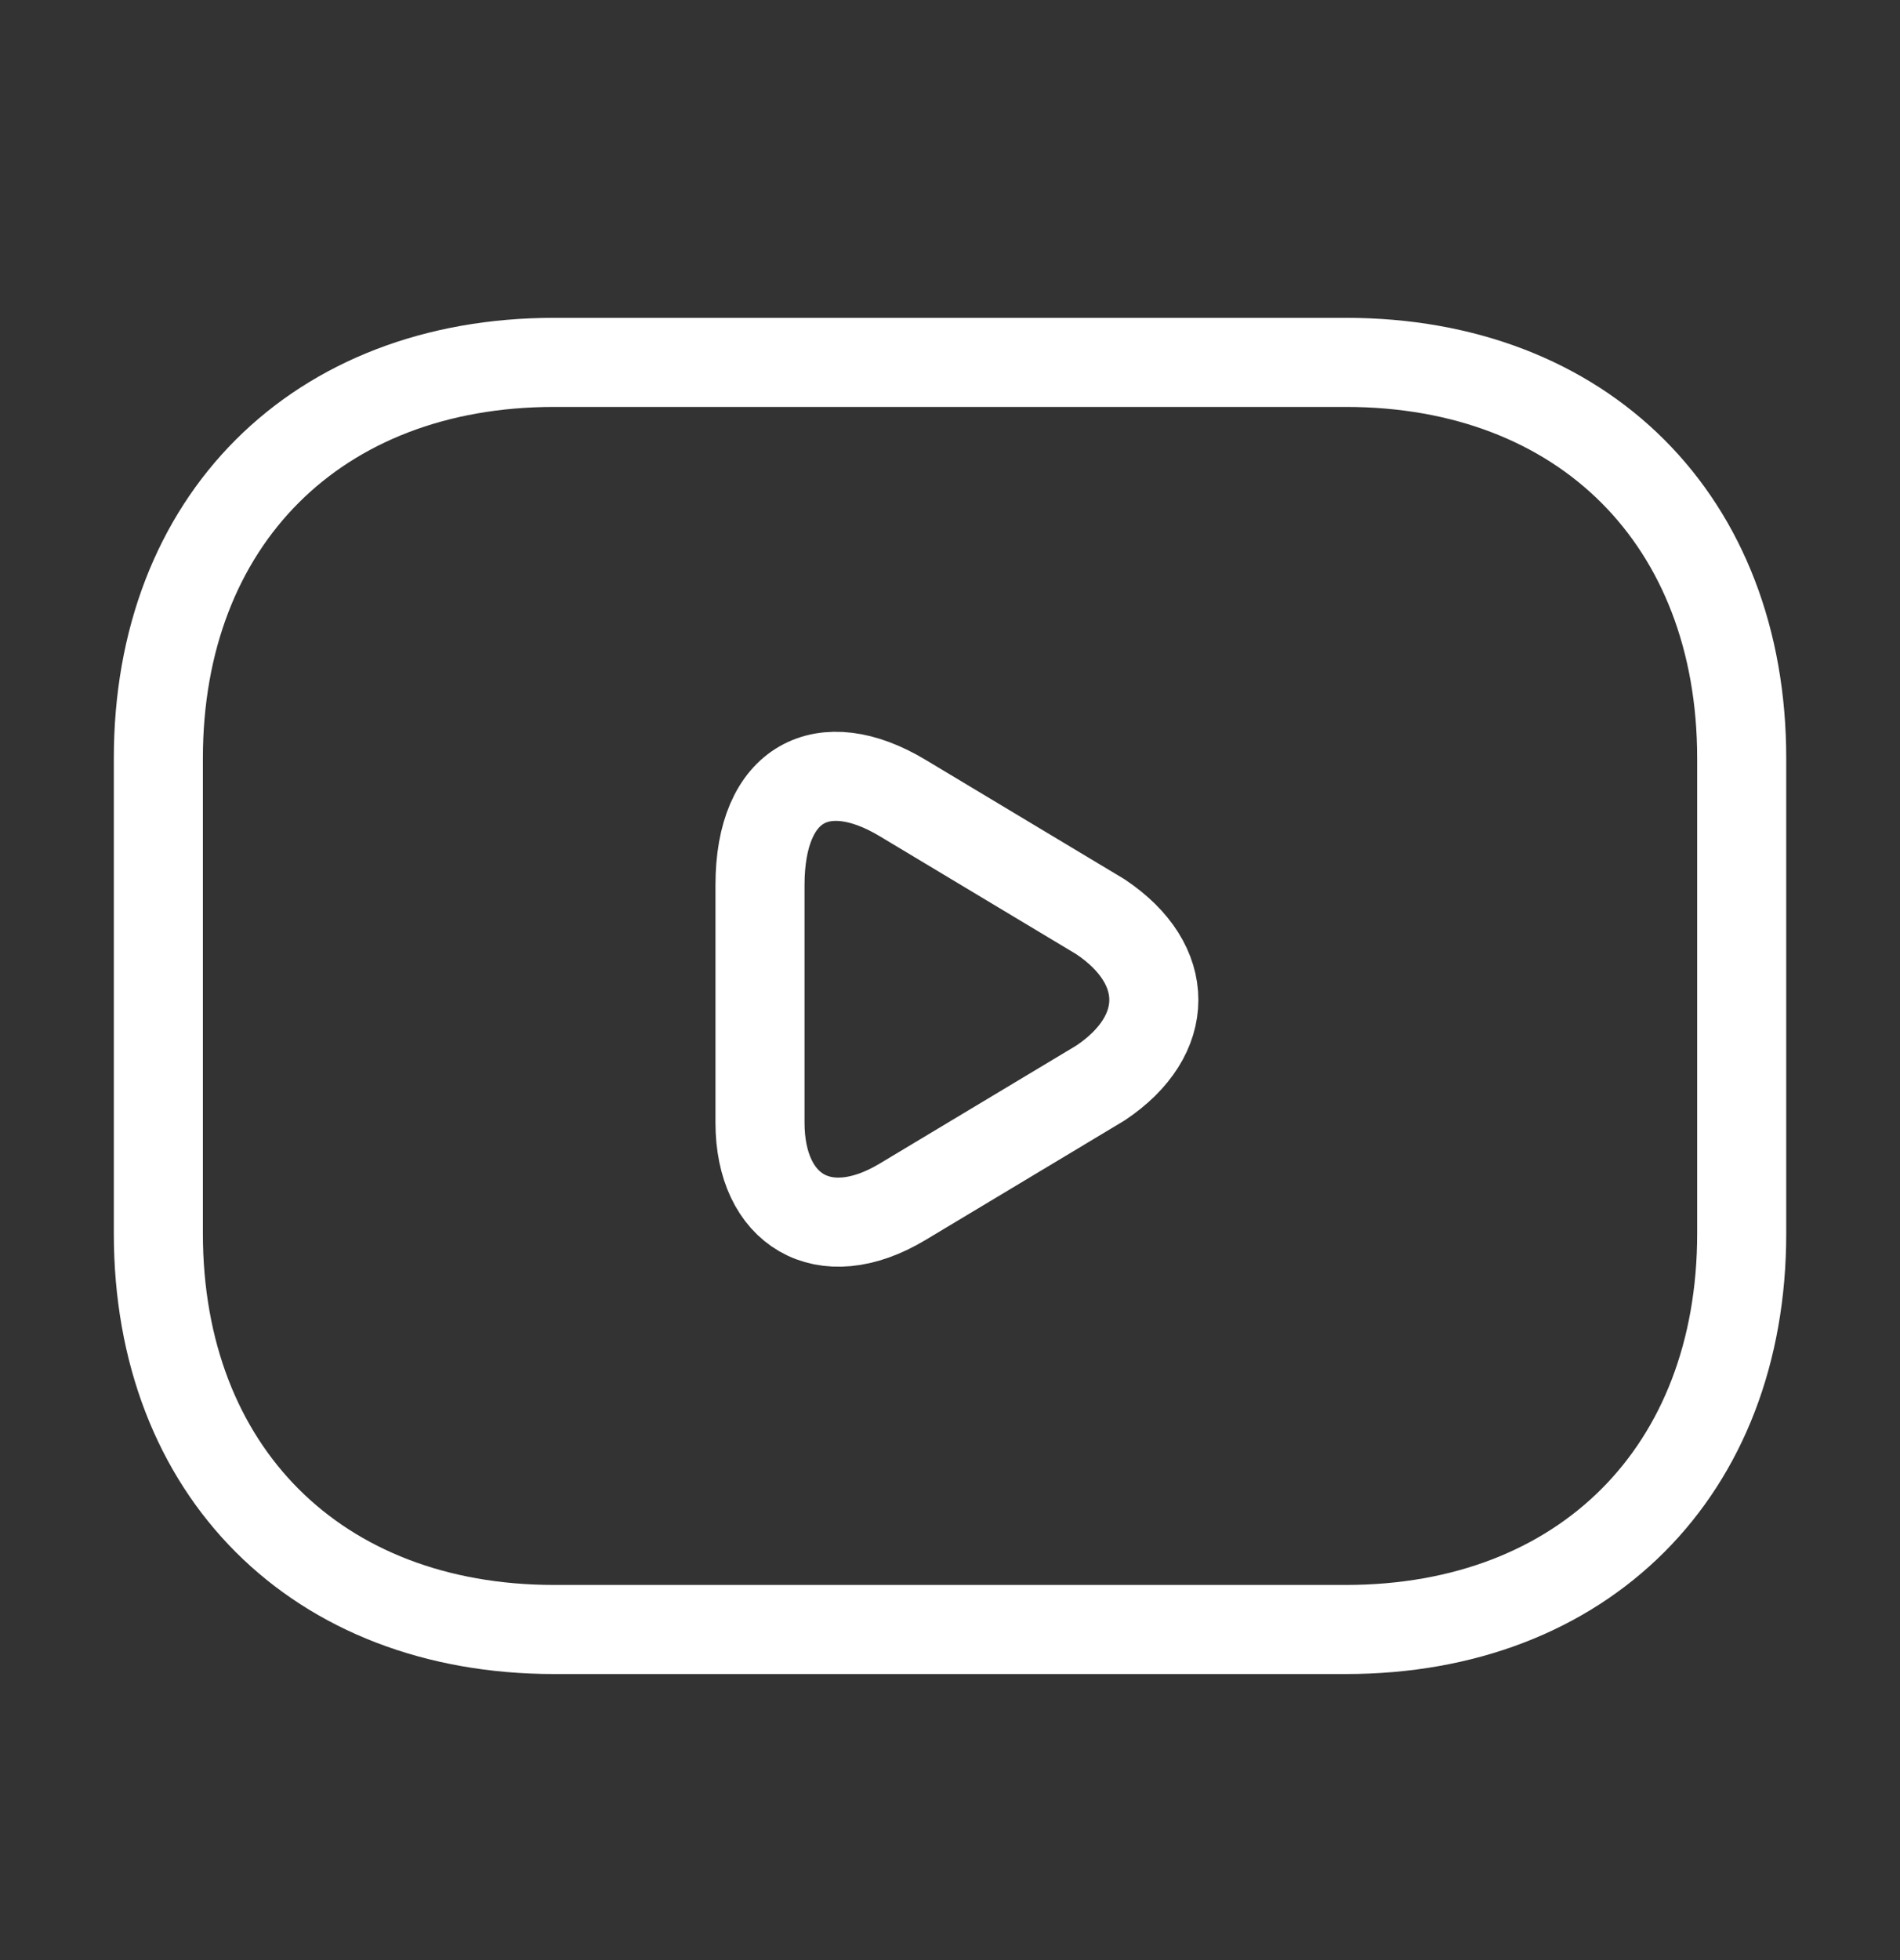
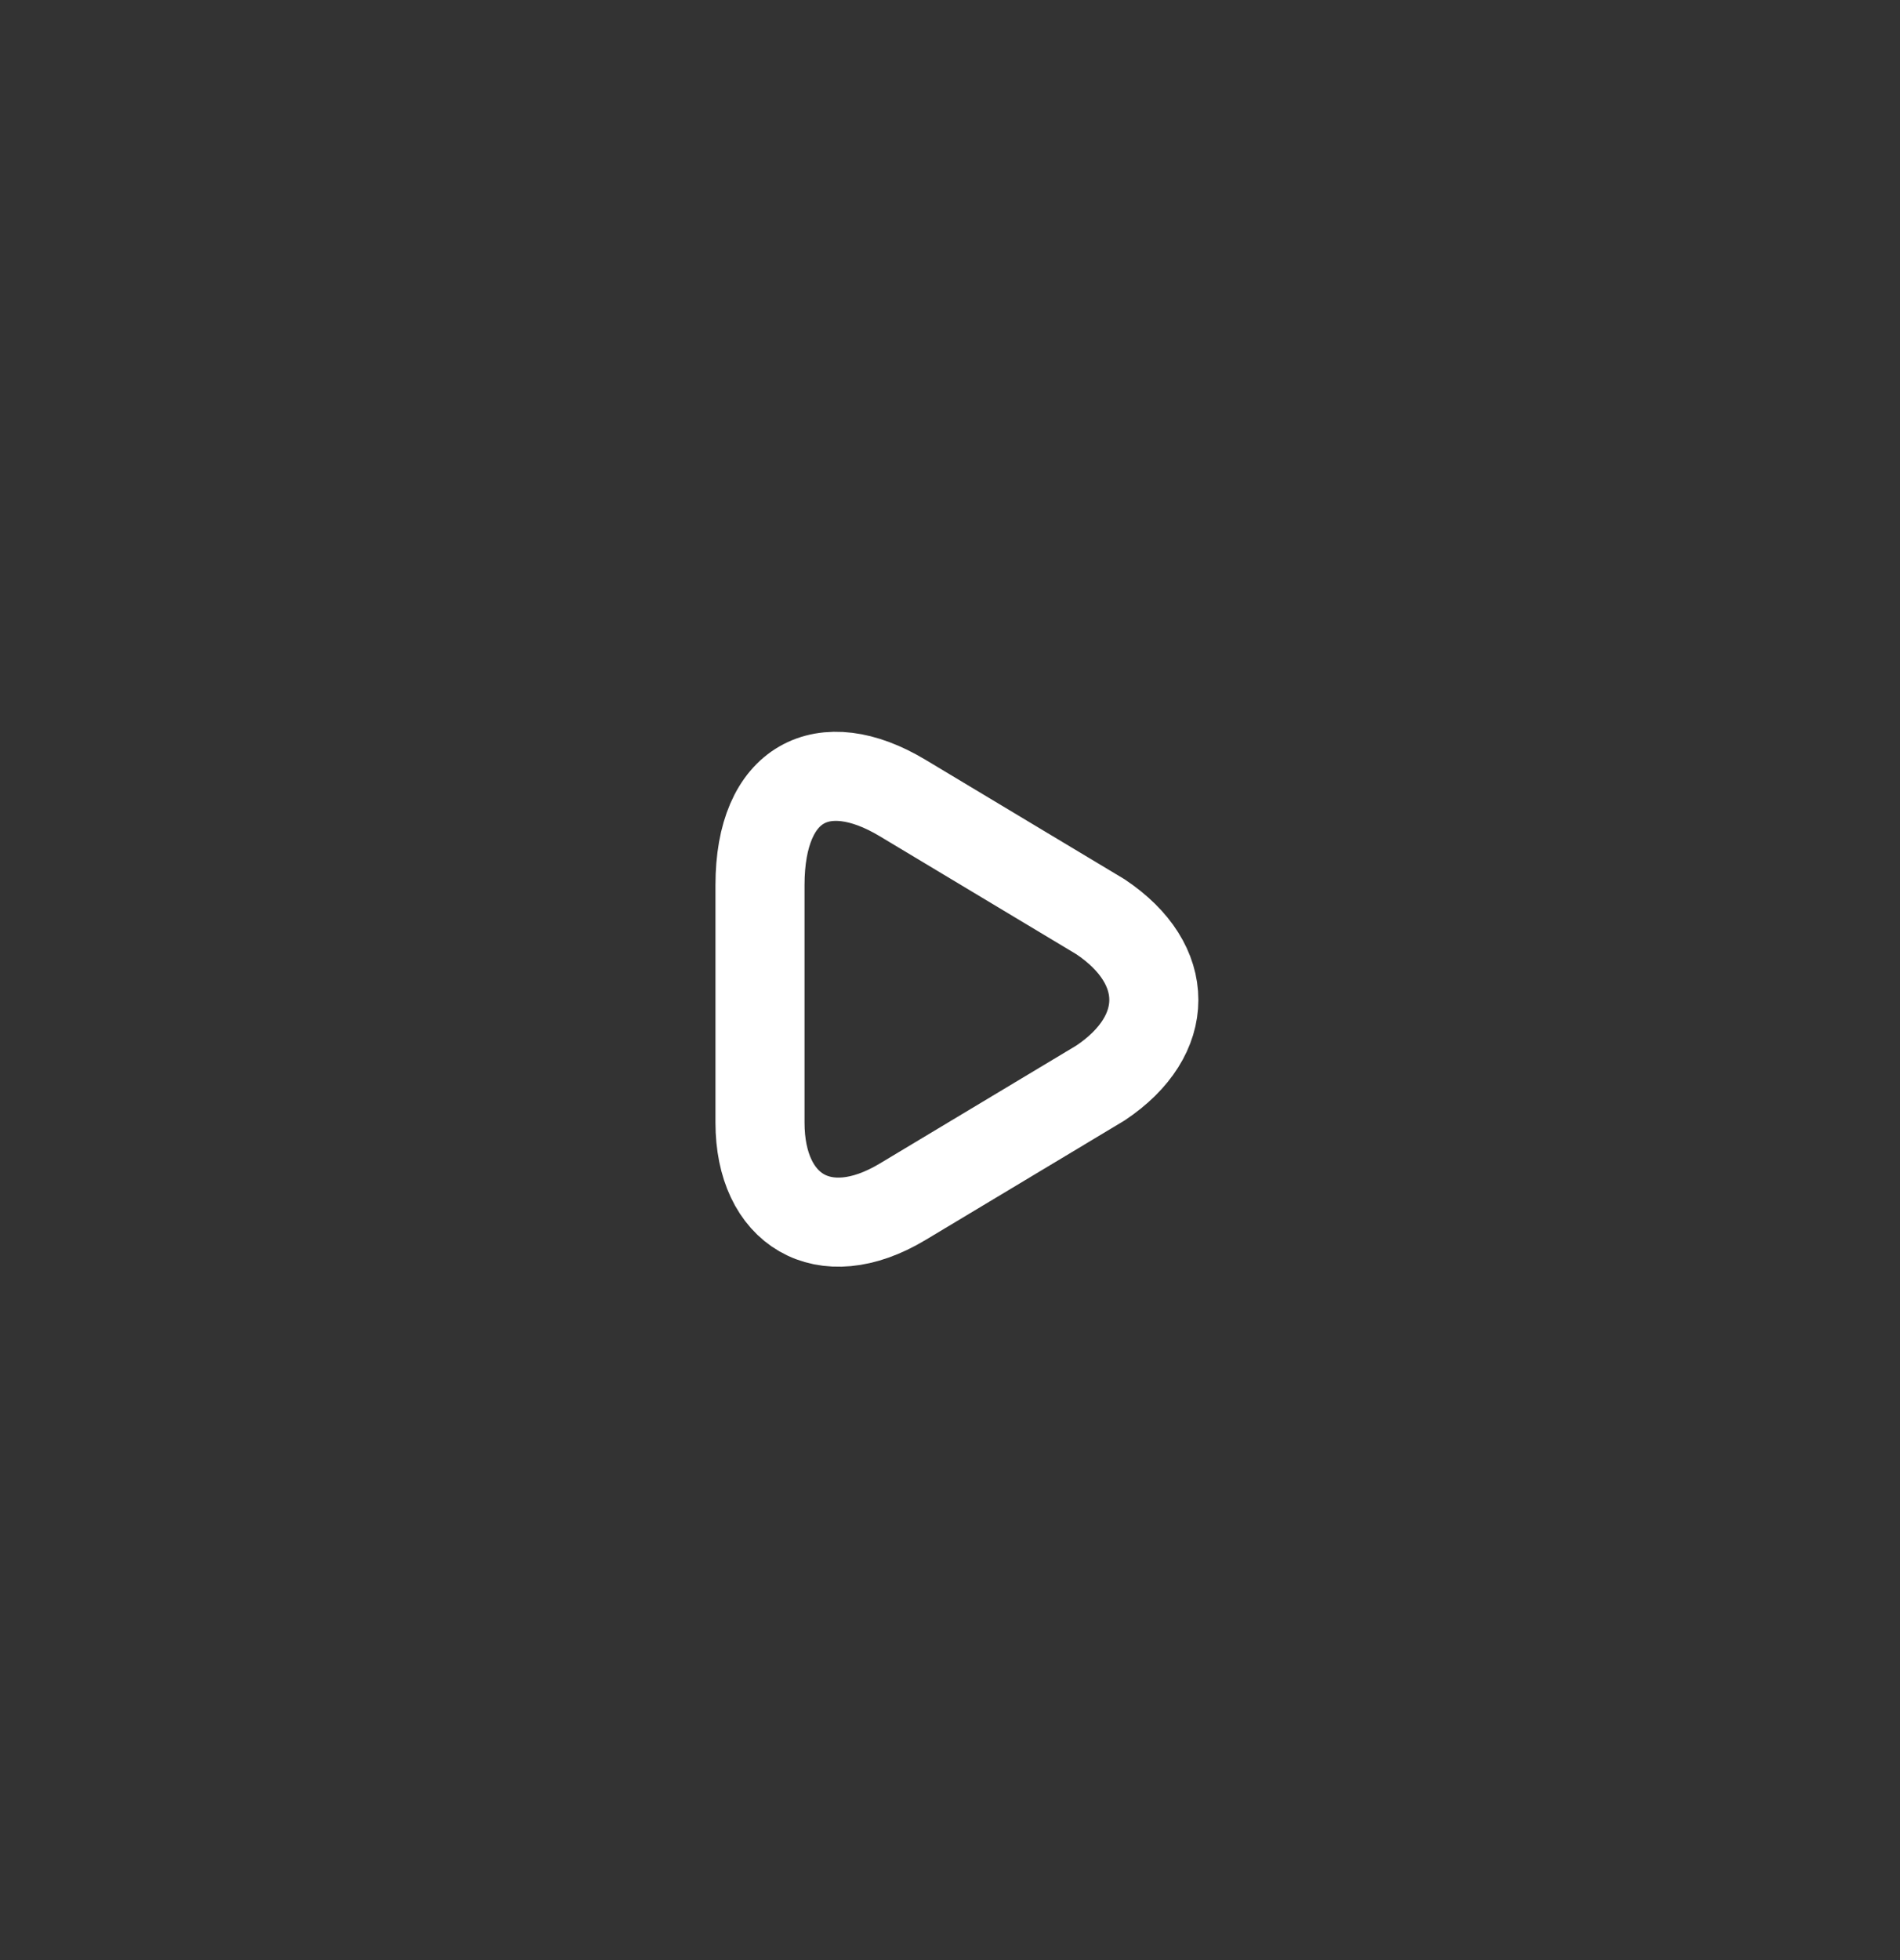
<svg xmlns="http://www.w3.org/2000/svg" width="32" height="33" viewBox="0 0 32 33" fill="none">
  <rect x="0" y="0" width="32" height="33" fill="#333333" stroke="none" />
-   <path d="M22.667 27.434H9.334C5.334 27.434 2.667 24.767 2.667 20.767V12.767C2.667 8.767 5.334 6.101 9.334 6.101H22.667C26.667 6.101 29.334 8.767 29.334 12.767V20.767C29.334 24.767 26.667 27.434 22.667 27.434Z" stroke="white" stroke-width="1.5" stroke-miterlimit="10" stroke-linecap="round" stroke-linejoin="round" />
  <path d="M15.2 13.434L18.533 15.434C19.733 16.234 19.733 17.434 18.533 18.234L15.2 20.234C13.867 21.034 12.8 20.367 12.8 18.901V14.901C12.8 13.167 13.867 12.634 15.2 13.434Z" stroke="white" stroke-width="1.5" stroke-miterlimit="10" stroke-linecap="round" stroke-linejoin="round" />
</svg>